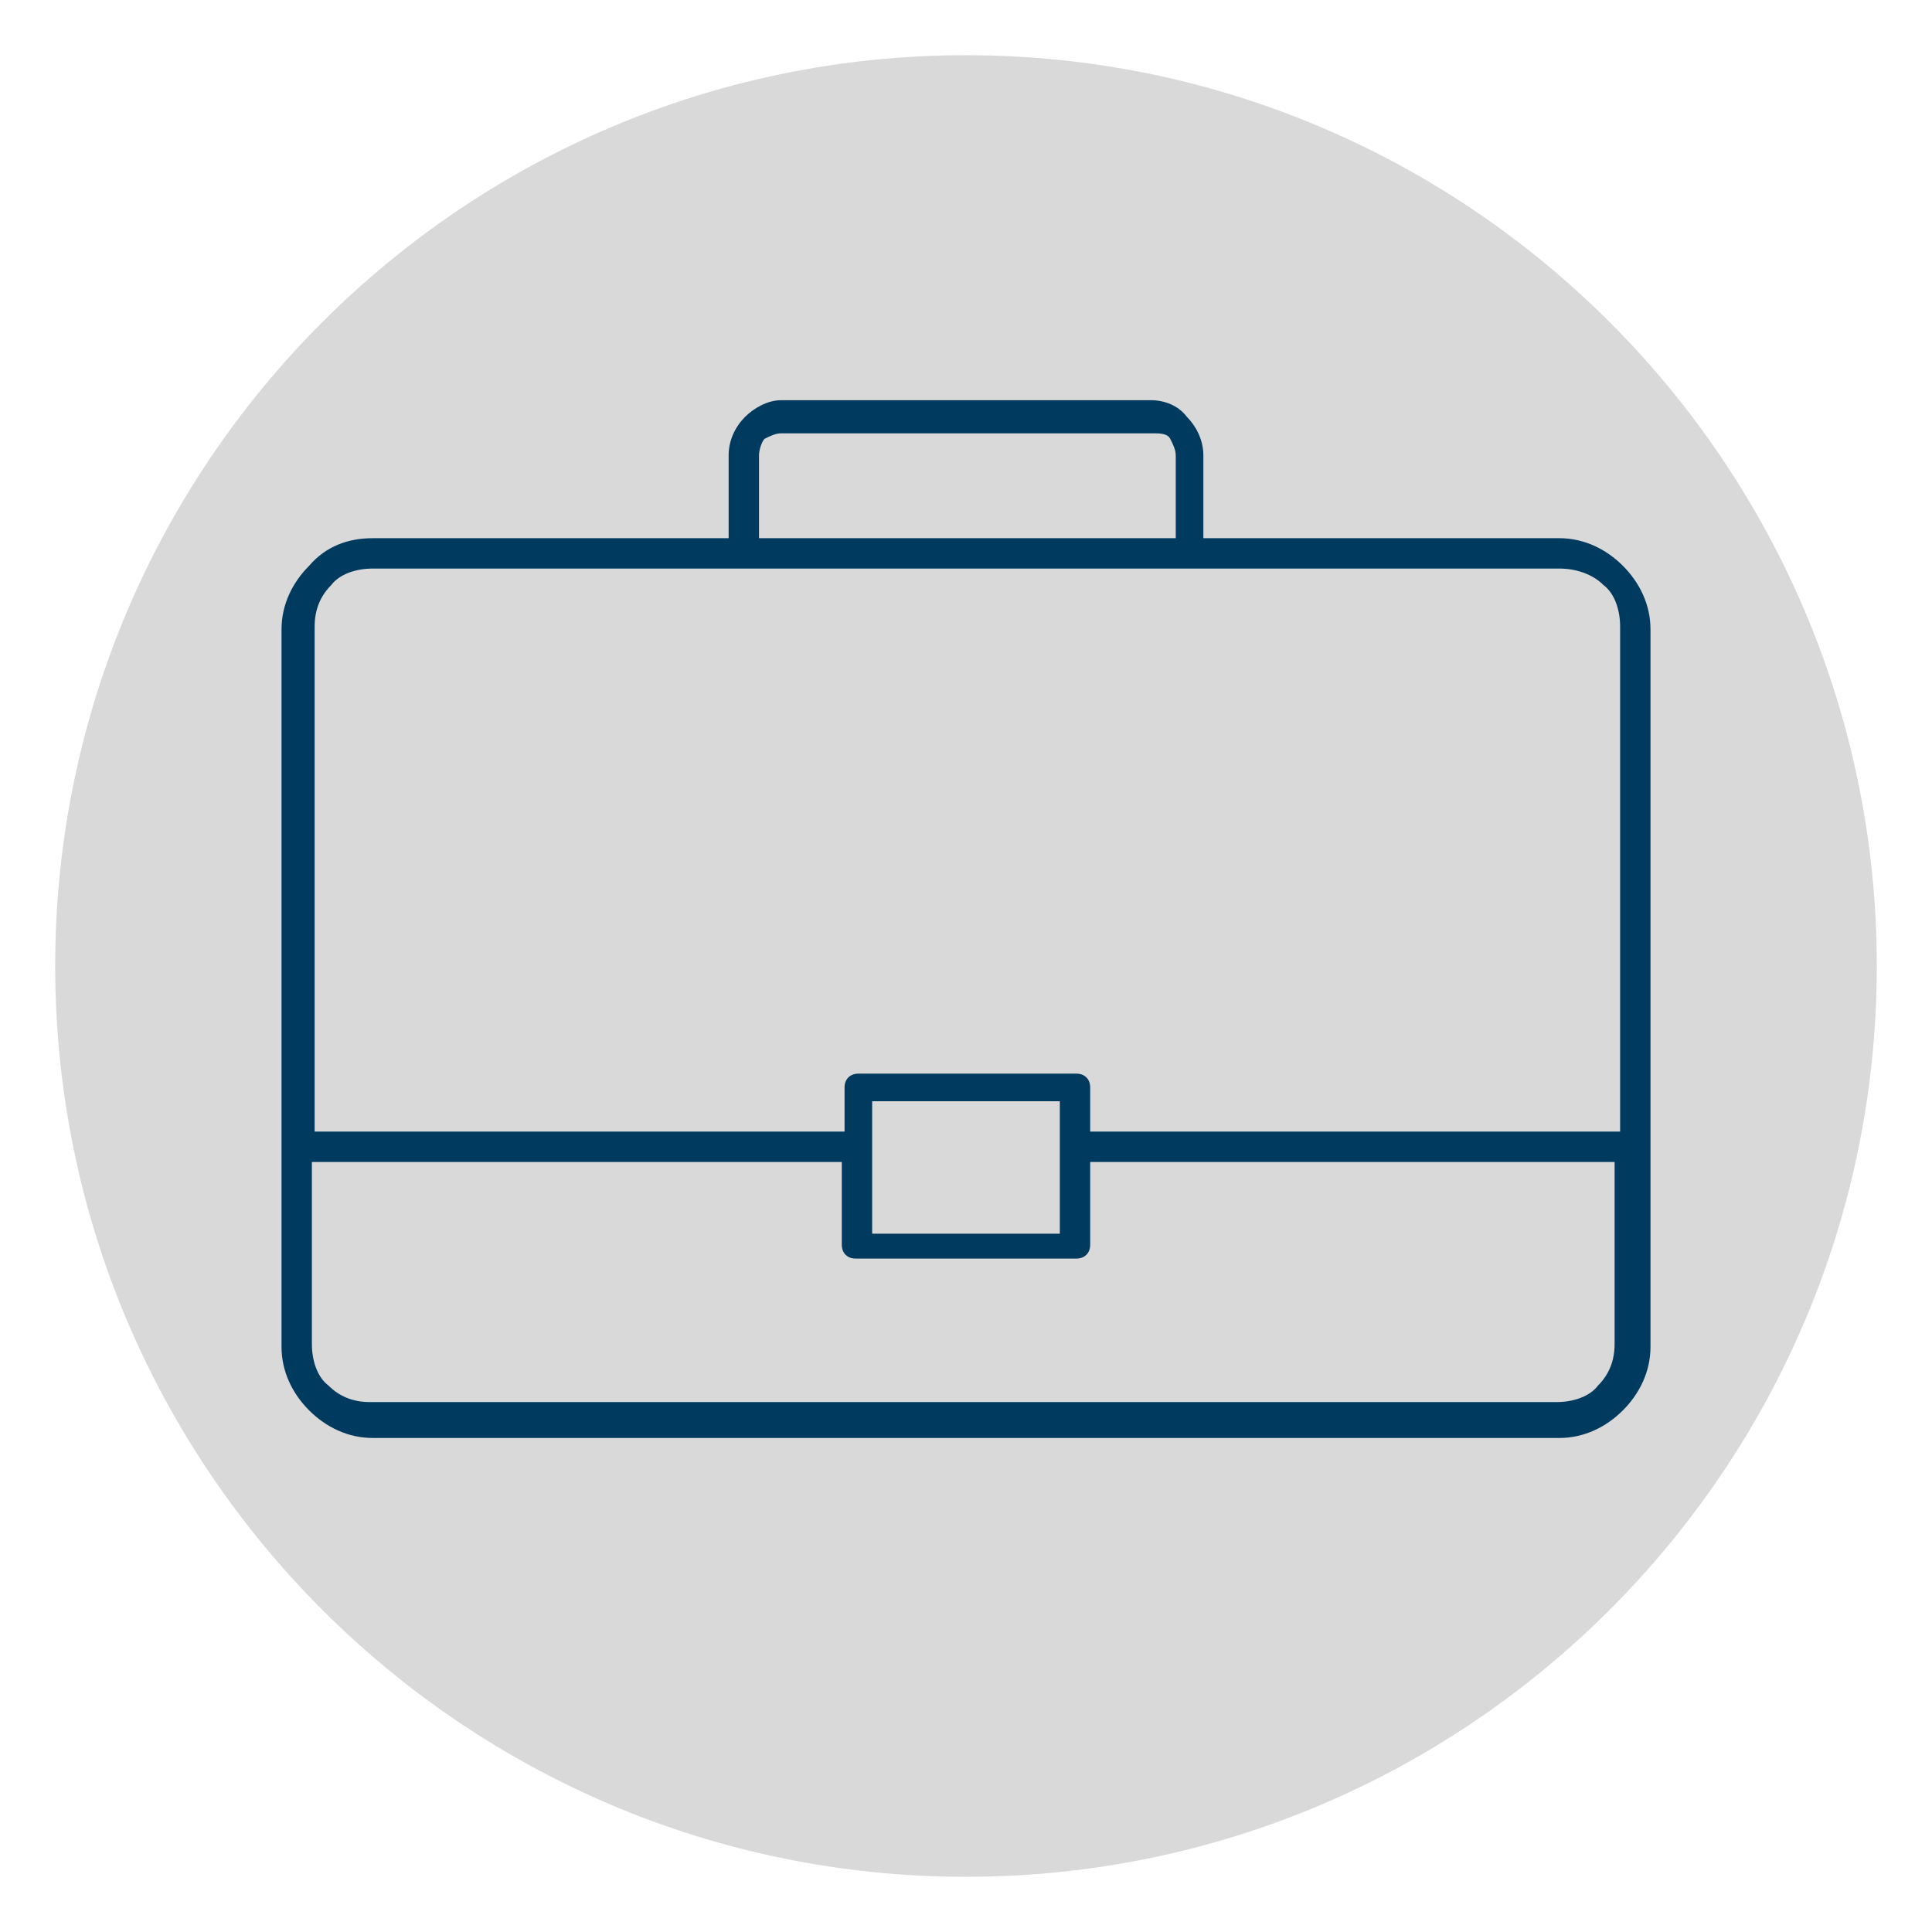
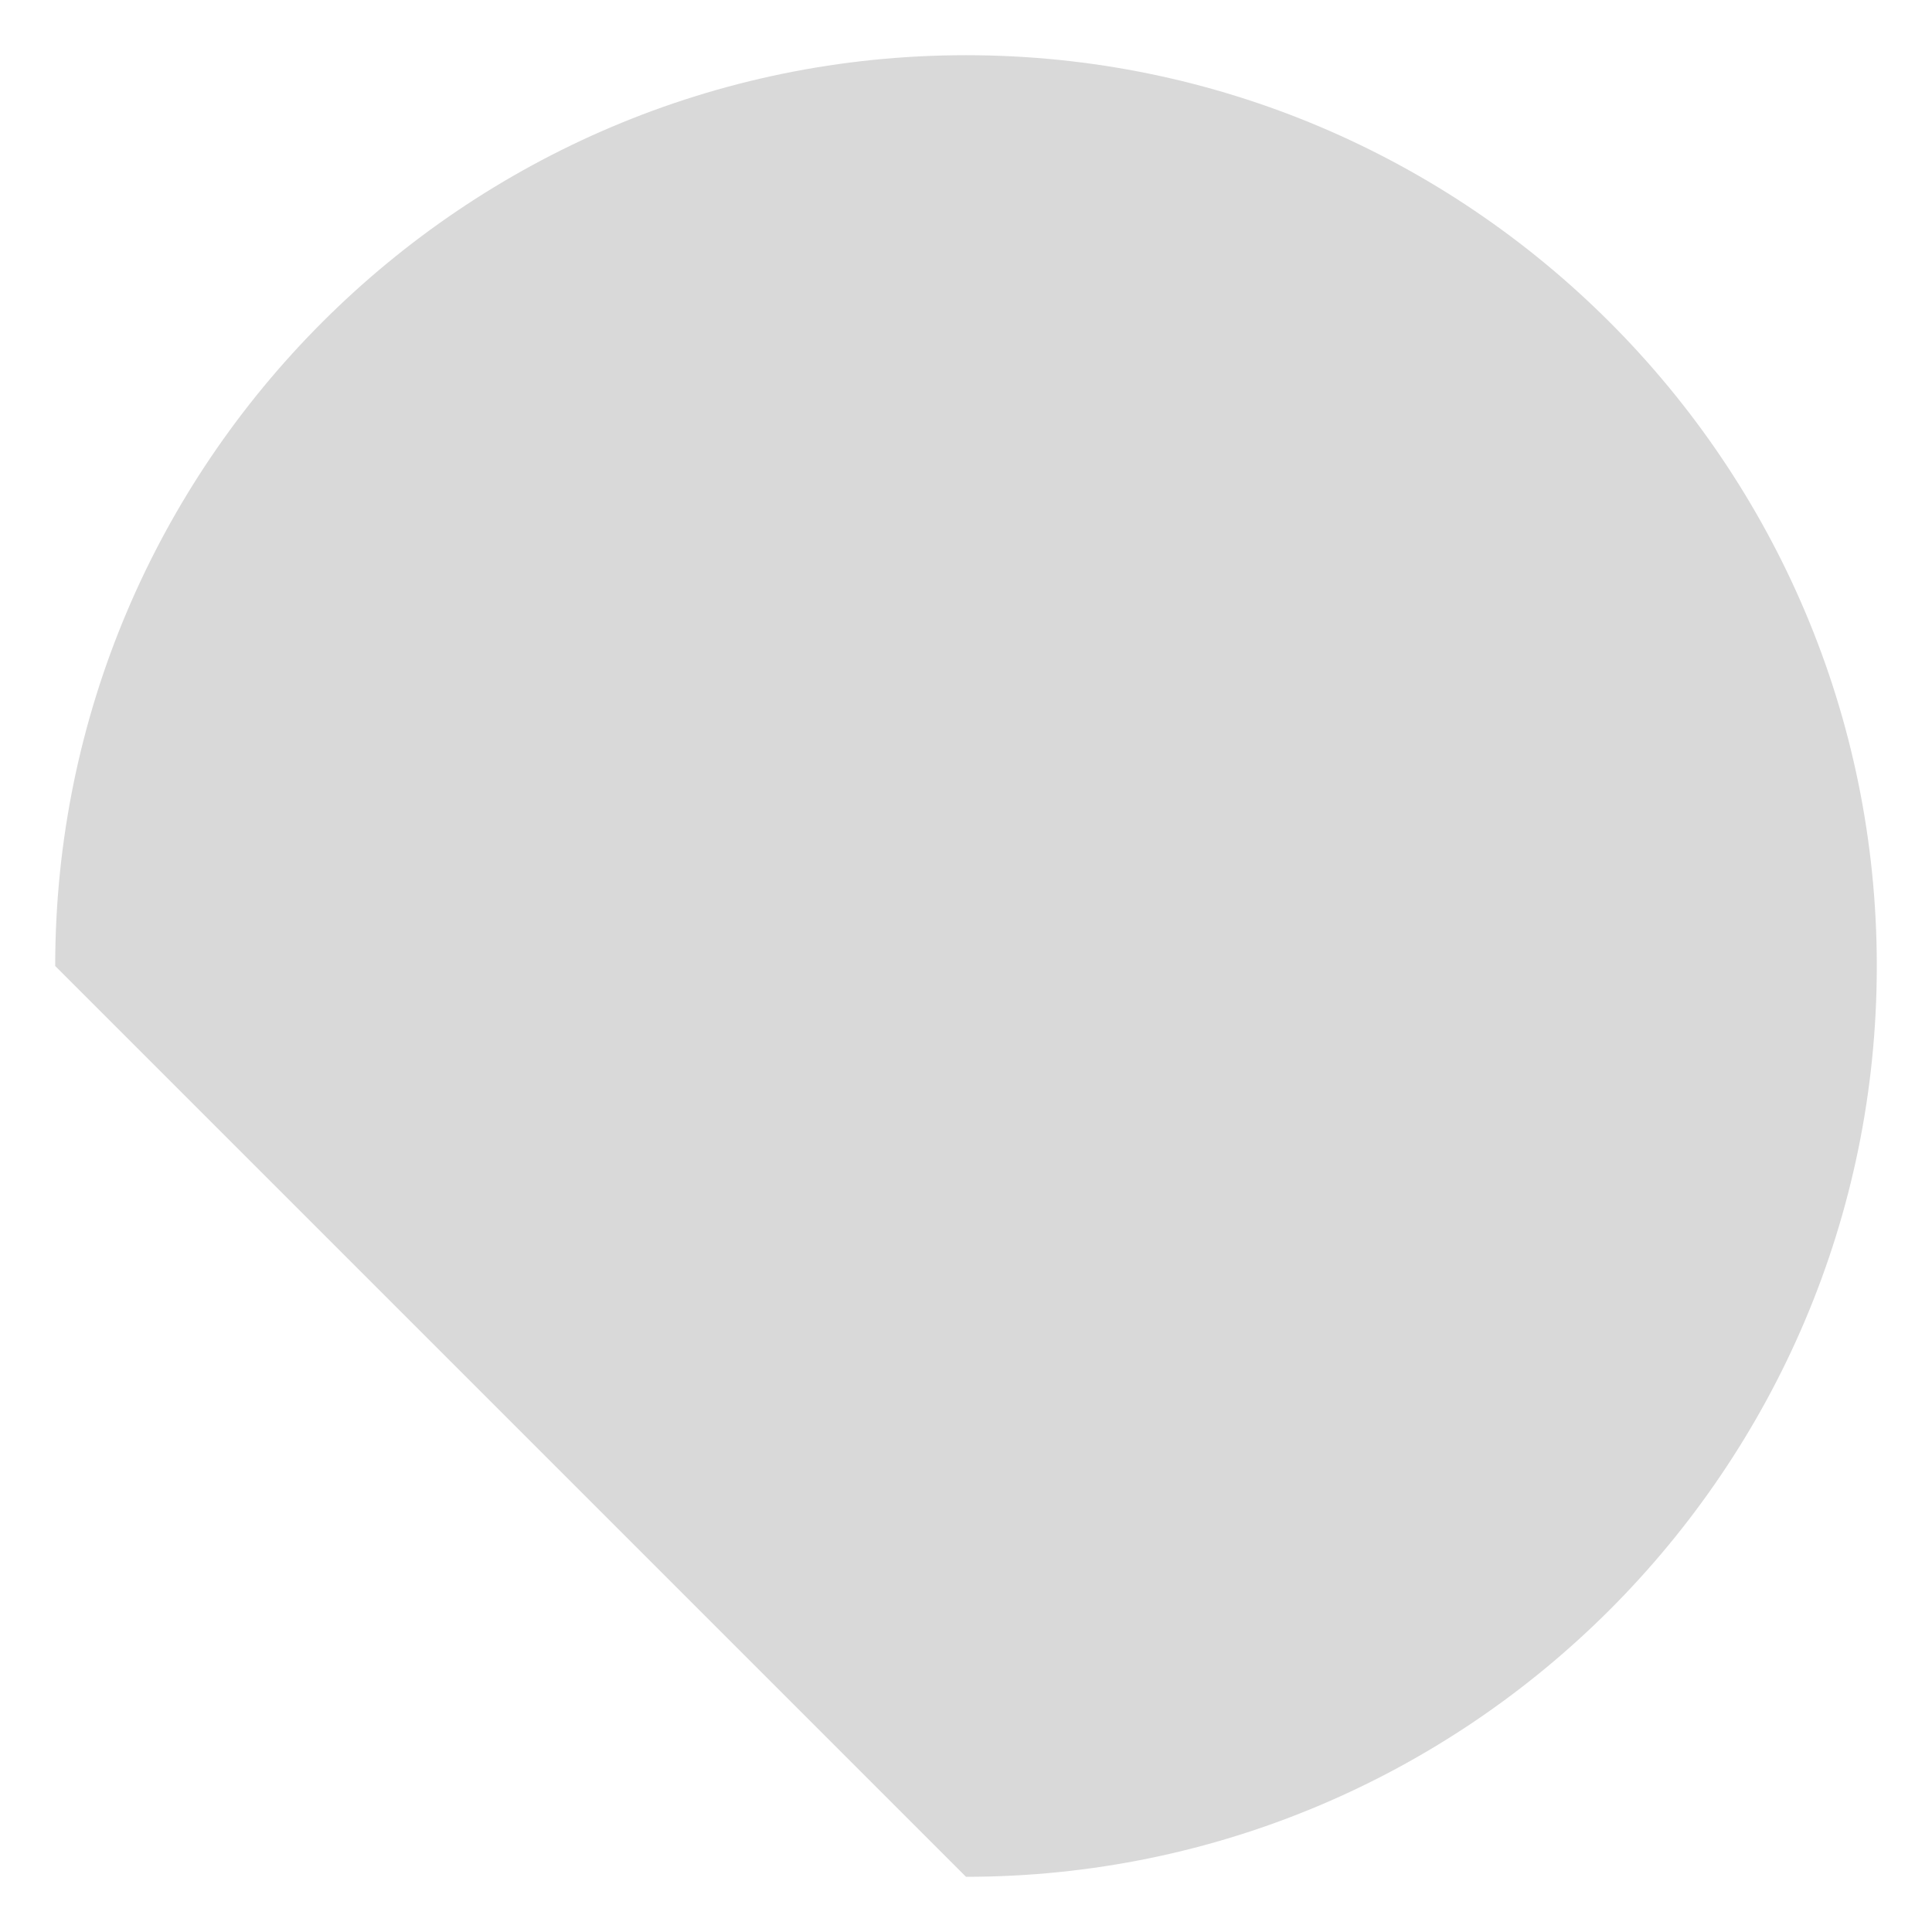
<svg xmlns="http://www.w3.org/2000/svg" xmlns:xlink="http://www.w3.org/1999/xlink" version="1.1" x="0px" y="0px" viewBox="0 0 70 70" style="enable-background:new 0 0 70 70;" xml:space="preserve">
  <style type="text/css">
	.st0{clip-path:url(#SVGID_00000126316820354005356070000015041366387891386558_);fill:#D9D9D9;}
	.st1{clip-path:url(#SVGID_00000126316820354005356070000015041366387891386558_);fill:#003A5E;}
	.st2{display:none;}
	.st3{display:inline;}
	.st4{clip-path:url(#SVGID_00000003102074736791483550000011686461393089191046_);fill:#D9D9D9;}
	.st5{clip-path:url(#SVGID_00000003102074736791483550000011686461393089191046_);fill:#003A5E;}
	.st6{display:inline;fill:#A5B5C9;}
	.st7{clip-path:url(#SVGID_00000110469829929809489420000012530258239894211512_);fill:#D9D9D9;}
	.st8{clip-path:url(#SVGID_00000110469829929809489420000012530258239894211512_);fill:#003A5E;}
</style>
  <g id="Icona_CQS">
    <g>
      <defs>
        <rect id="SVGID_1_" x="2" y="2" width="66" height="66" />
      </defs>
      <clipPath id="SVGID_00000027586122286001206850000009195839438845007527_">
        <use xlink:href="#SVGID_1_" style="overflow:visible;" />
      </clipPath>
-       <path style="clip-path:url(#SVGID_00000027586122286001206850000009195839438845007527_);fill:#D9D9D9;" d="M35,68    c18.2,0,33-14.8,33-33C68,16.8,53.2,2,35,2S2,16.8,2,35C2,53.2,16.8,68,35,68" />
-       <path style="clip-path:url(#SVGID_00000027586122286001206850000009195839438845007527_);fill:#003A5E;" d="M38.4,41.7    C38.4,41.6,38.4,41.6,38.4,41.7c0-0.1,0-0.1,0-0.2v-1.6h-6.8v1.6c0,0,0,0.1,0,0.1c0,0,0,0.1,0,0.1v3h6.8V41.7z M11.3,42.1v6.6    c0,0.6,0.2,1.2,0.6,1.5v0c0.4,0.4,0.9,0.6,1.5,0.6h43c0.6,0,1.2-0.2,1.5-0.6c0.4-0.4,0.6-0.9,0.6-1.5v-6.6H39.5v3    c0,0.3-0.2,0.5-0.5,0.5H31c-0.3,0-0.5-0.2-0.5-0.5v-3H11.3z M56.5,20.6H43.1H26.9H13.5c-0.6,0-1.2,0.2-1.5,0.6    c-0.4,0.4-0.6,0.9-0.6,1.5V41h19.2v-1.6c0-0.3,0.2-0.5,0.5-0.5H39c0.3,0,0.5,0.2,0.5,0.5V41h19.2V22.7c0-0.6-0.2-1.2-0.6-1.5l0,0    C57.7,20.8,57.1,20.6,56.5,20.6 M13.5,19.5h12.9v-3c0-0.5,0.2-1,0.6-1.4c0.3-0.3,0.8-0.6,1.3-0.6h13.4c0.5,0,1,0.2,1.3,0.6    c0.3,0.3,0.6,0.8,0.6,1.4v3h12.9c0.9,0,1.7,0.4,2.3,1l0,0c0.6,0.6,1,1.4,1,2.3v18.8v7.2c0,0.9-0.4,1.7-1,2.3c-0.6,0.6-1.4,1-2.3,1    h-43c-0.9,0-1.7-0.4-2.3-1l0,0l0,0c-0.6-0.6-1-1.4-1-2.3v-26c0-0.9,0.4-1.7,1-2.3C11.8,19.8,12.6,19.5,13.5,19.5 M27.5,19.5h15.1    v-3c0-0.2-0.1-0.4-0.2-0.6c-0.1-0.2-0.4-0.2-0.6-0.2H28.3c-0.2,0-0.4,0.1-0.6,0.2c-0.1,0.1-0.2,0.4-0.2,0.6V19.5z" />
+       <path style="clip-path:url(#SVGID_00000027586122286001206850000009195839438845007527_);fill:#D9D9D9;" d="M35,68    c18.2,0,33-14.8,33-33C68,16.8,53.2,2,35,2S2,16.8,2,35" />
    </g>
  </g>
  <g id="Icona_CQP" class="st2">
    <g class="st3">
      <defs>
        <rect id="SVGID_00000070810324830371284410000007894470805727309952_" x="2" y="2" width="66" height="66" />
      </defs>
      <clipPath id="SVGID_00000082348383291292273630000007817485989921513105_">
        <use xlink:href="#SVGID_00000070810324830371284410000007894470805727309952_" style="overflow:visible;" />
      </clipPath>
      <path style="clip-path:url(#SVGID_00000082348383291292273630000007817485989921513105_);fill:#D9D9D9;" d="M35,68    c18.2,0,33-14.8,33-33C68,16.8,53.2,2,35,2S2,16.8,2,35C2,53.2,16.8,68,35,68" />
      <path style="clip-path:url(#SVGID_00000082348383291292273630000007817485989921513105_);fill:#003A5E;" d="M53.4,54.8    c0,0.6-0.2,1.2-0.6,1.5l0,0c-0.4,0.4-0.9,0.6-1.5,0.6H18.8c-0.6,0-1.2-0.2-1.5-0.6c-0.4-0.4-0.6-0.9-0.6-1.5V19.7    c0-0.6,0.2-1.2,0.6-1.5v0c0.4-0.4,0.9-0.6,1.5-0.6H22v4.2c0,0.3,0.2,0.5,0.5,0.5c0.3,0,0.5-0.2,0.5-0.5v-4.2h23.9v4.2    c0,0.3,0.2,0.5,0.5,0.5c0.3,0,0.5-0.2,0.5-0.5v-4.2h3.2c0.6,0,1.2,0.2,1.5,0.6c0.4,0.4,0.6,0.9,0.6,1.5V54.8z M54.5,54.8V19.7    c0-0.9-0.4-1.7-1-2.3c-0.6-0.6-1.4-1-2.3-1H48v-4.2c0-0.3-0.2-0.5-0.5-0.5c-0.3,0-0.5,0.2-0.5,0.5v4.2H23.1v-4.2    c0-0.3-0.2-0.5-0.5-0.5c-0.3,0-0.5,0.2-0.5,0.5v4.2h-3.2c-0.9,0-1.7,0.4-2.3,1v0l0,0l0,0c-0.6,0.6-1,1.4-1,2.3v35.1    c0,0.9,0.4,1.7,1,2.3c0.6,0.6,1.4,1,2.3,1h32.4c0.9,0,1.7-0.4,2.3-1l0,0C54.1,56.5,54.5,55.7,54.5,54.8" />
-       <path style="clip-path:url(#SVGID_00000082348383291292273630000007817485989921513105_);fill:#003A5E;" d="M50,52.9h-6.7v-7.2H50    V52.9z M50,44.6h-6.7v-7.2H50V44.6z M50,36.3h-6.7v-7.2H50V36.3z M42.2,52.9h-6.7v-7.2h6.7V52.9z M42.2,44.6h-6.7v-7.2h6.7V44.6z     M42.2,36.3h-6.7v-7.2h6.7V36.3z M34.5,52.9h-6.7v-7.2h6.7V52.9z M34.5,44.6h-6.7v-7.2h6.7V44.6z M34.5,36.3h-6.7v-7.2h6.7V36.3z     M26.7,52.9H20v-7.2h6.7V52.9z M26.7,44.6H20v-7.2h6.7V44.6z M51.1,53.4v-8.3v-8.3v-8.3c0-0.3-0.2-0.5-0.5-0.5h-7.8H35h-7.8h-7.8    c-0.3,0-0.5,0.2-0.5,0.5v8.3v8.3v8.3c0,0.3,0.2,0.5,0.5,0.5h7.8H35h7.8h7.8C50.8,54,51.1,53.7,51.1,53.4" />
    </g>
    <rect x="20" y="29.1" class="st6" width="6.7" height="7.2" />
  </g>
  <g id="Icona_DEL" class="st2">
    <g class="st3">
      <defs>
        <rect id="SVGID_00000167395791926081143420000010694236635772940209_" x="2" y="2" width="66" height="66" />
      </defs>
      <clipPath id="SVGID_00000132769844487109926210000014228139713935712414_">
        <use xlink:href="#SVGID_00000167395791926081143420000010694236635772940209_" style="overflow:visible;" />
      </clipPath>
      <path style="clip-path:url(#SVGID_00000132769844487109926210000014228139713935712414_);fill:#D9D9D9;" d="M35,68    c18.2,0,33-14.8,33-33C68,16.8,53.2,2,35,2S2,16.8,2,35C2,53.2,16.8,68,35,68" />
      <path style="clip-path:url(#SVGID_00000132769844487109926210000014228139713935712414_);fill:#003A5E;" d="M59.3,41.5h-7V40l0,0    v-19l0,0v-0.3h7V41.5z M51.2,36.4l-4-12.6c-0.1-0.2,0-0.4,0.1-0.6c0.1-0.2,0.3-0.3,0.5-0.4l3.4-1.1V36.4z M51.2,39.9    c0,0-0.1,0-0.1,0.1l-2.9,1.9c0,0-0.1,0.1-0.1,0.1l-9.5-10.5c-0.1-0.2-0.3-0.2-0.6-0.2l-6.8,1.8c-0.6,0.2-1.3,0.1-1.9-0.2    c-0.6-0.3-1-0.7-1.3-1.3L27.7,31l7-2.9c1-0.4,1.9-0.7,2.9-1c0.2-0.1,0.4-0.1,0.5-0.2l0,0l0,0l0,0c0.8-0.2,1.5-0.4,2.4-0.6l5.9-1.3    L51.2,39.9z M35.6,26.6c-0.4,0.2-0.8,0.3-1.2,0.5l-7.6,3.1c-0.3,0.1-0.4,0.4-0.3,0.7l0,0l0.5,1.1c0.4,0.8,1.1,1.5,1.9,1.9    c0.8,0.4,1.7,0.5,2.6,0.2l6.4-1.7l9.7,10.7c0.1,0.1,0.2,0.3,0.2,0.4c0,0.1,0,0.3-0.1,0.5l-0.2,0.4c-0.1,0.3-0.3,0.6-0.4,0.8    L40,38.9c-0.2-0.2-0.6-0.2-0.8,0c-0.2,0.2-0.2,0.6,0,0.8l7.4,6.6c-0.2,0.3-0.4,0.6-0.6,0.9c-0.3,0.4-0.6,0.7-0.9,1l-8.4-6.4    c-0.2-0.2-0.6-0.1-0.8,0.1c-0.2,0.2-0.1,0.6,0.1,0.8l8.2,6.3c-0.2,0.2-0.4,0.3-0.6,0.5l-1.5,1.2l-5.8-4c-0.1-0.2-0.3-0.4-0.5-0.6    l-4.3-3.4c-0.1-0.1-0.2-0.1-0.2-0.2c0,0-0.1,0-0.1-0.1l0,0c-0.5-0.3-0.9-0.6-1.4-0.9c-0.6-0.3-1.2-0.6-1.9-0.9l-1.9-0.7    c-0.4-0.2-0.8-0.2-1.2,0c-0.4,0.1-0.7,0.4-1,0.7L22.3,43L19,40.1l4.6-14.8h0l5,0.4h0L35.6,26.6z M23,23.9l-4.2,13.4V21.7l3.7,1.2    c0.2,0.1,0.4,0.2,0.5,0.4C23,23.4,23.1,23.7,23,23.9 M22.7,44.4l1.9-2.8l0.3-0.5c0.1-0.1,0.2-0.2,0.4-0.2l0,0c0.2-0.1,0.4,0,0.5,0    l0.6,0.2c0.2,0.1,0.4,0.1,0.6,0.2L24.3,46l-1.2-0.7c-0.1-0.1-0.2-0.1-0.3-0.2c-0.1-0.1-0.1-0.2-0.1-0.3    C22.6,44.6,22.6,44.5,22.7,44.4 M25.2,46.5l2.8-4.8c0.1,0.1,0.3,0.1,0.4,0.2c0.3,0.2,0.7,0.3,1,0.5c0.3,0.2,0.6,0.4,0.9,0.6    l-2.9,4.8L25.2,46.5z M28.3,48.3l2.9-4.7l2.1,1.6l-2.7,4.4L28.3,48.3z M31.6,50.2l2.6-4.2l1.1,0.9c0.2,0.1,0.3,0.3,0.3,0.5    c0,0.2,0,0.4-0.1,0.6L34,50.6c-0.1,0.1-0.1,0.2-0.2,0.2l0,0C33.7,51,33.6,51,33.5,51c-0.1,0-0.2,0-0.3,0c-0.1,0-0.2-0.1-0.3-0.1h0    L31.6,50.2z M35.4,50.3l1-1.8c0.1-0.1,0.1-0.3,0.2-0.4l4.7,3.2l-1.4,1.1c-0.1,0.1-0.3,0.2-0.5,0.2c-0.2,0-0.3,0-0.5-0.1L35.4,50.3    z M17.7,41.5h-6.9V20.6h6.9v0.3v19.9V41.5z M60.4,42.1v-22c0-0.3-0.2-0.5-0.5-0.5h-8c-0.3,0-0.5,0.2-0.5,0.5v0.4l-3.8,1.2    c-0.5,0.2-0.9,0.5-1.1,0.9c-0.2,0.4-0.3,0.8-0.2,1.2l-5.8,1.3c-0.8,0.2-1.6,0.4-2.4,0.6l-9.2-1.1l0,0L24,24.3l0-0.1    c0.2-0.5,0.1-1-0.1-1.5c-0.2-0.4-0.6-0.8-1.1-0.9l-4-1.3v-0.4c0-0.3-0.2-0.5-0.5-0.5h-8c-0.3,0-0.5,0.2-0.5,0.5v22    c0,0.3,0.2,0.5,0.5,0.5h8c0.3,0,0.5-0.2,0.5-0.5v-0.7l2.9,2.6c0,0.1-0.1,0.2-0.1,0.3c-0.1,0.3,0,0.5,0,0.8    c0.1,0.3,0.2,0.5,0.3,0.7c0.1,0.2,0.4,0.4,0.6,0.5l9.8,5.7c0.2,0.1,0.5,0.2,0.7,0.2c0.2,0,0.5,0,0.8-0.1c0.3-0.1,0.5-0.2,0.7-0.3    l0,0c0.2-0.1,0.3-0.3,0.4-0.5l3.6,2.1c0.3,0.2,0.7,0.3,1.1,0.3c0.4,0,0.7-0.2,1.1-0.4l3.9-3c1-0.7,1.8-1.5,2.4-2.4    c0.7-0.9,1.2-1.9,1.7-3l0.2-0.4c0.1-0.3,0.2-0.7,0.1-1.1c0-0.2-0.1-0.4-0.2-0.6l0,0l2.5-1.6v1c0,0.3,0.2,0.5,0.5,0.5h8    C60.1,42.6,60.4,42.4,60.4,42.1" />
    </g>
  </g>
</svg>